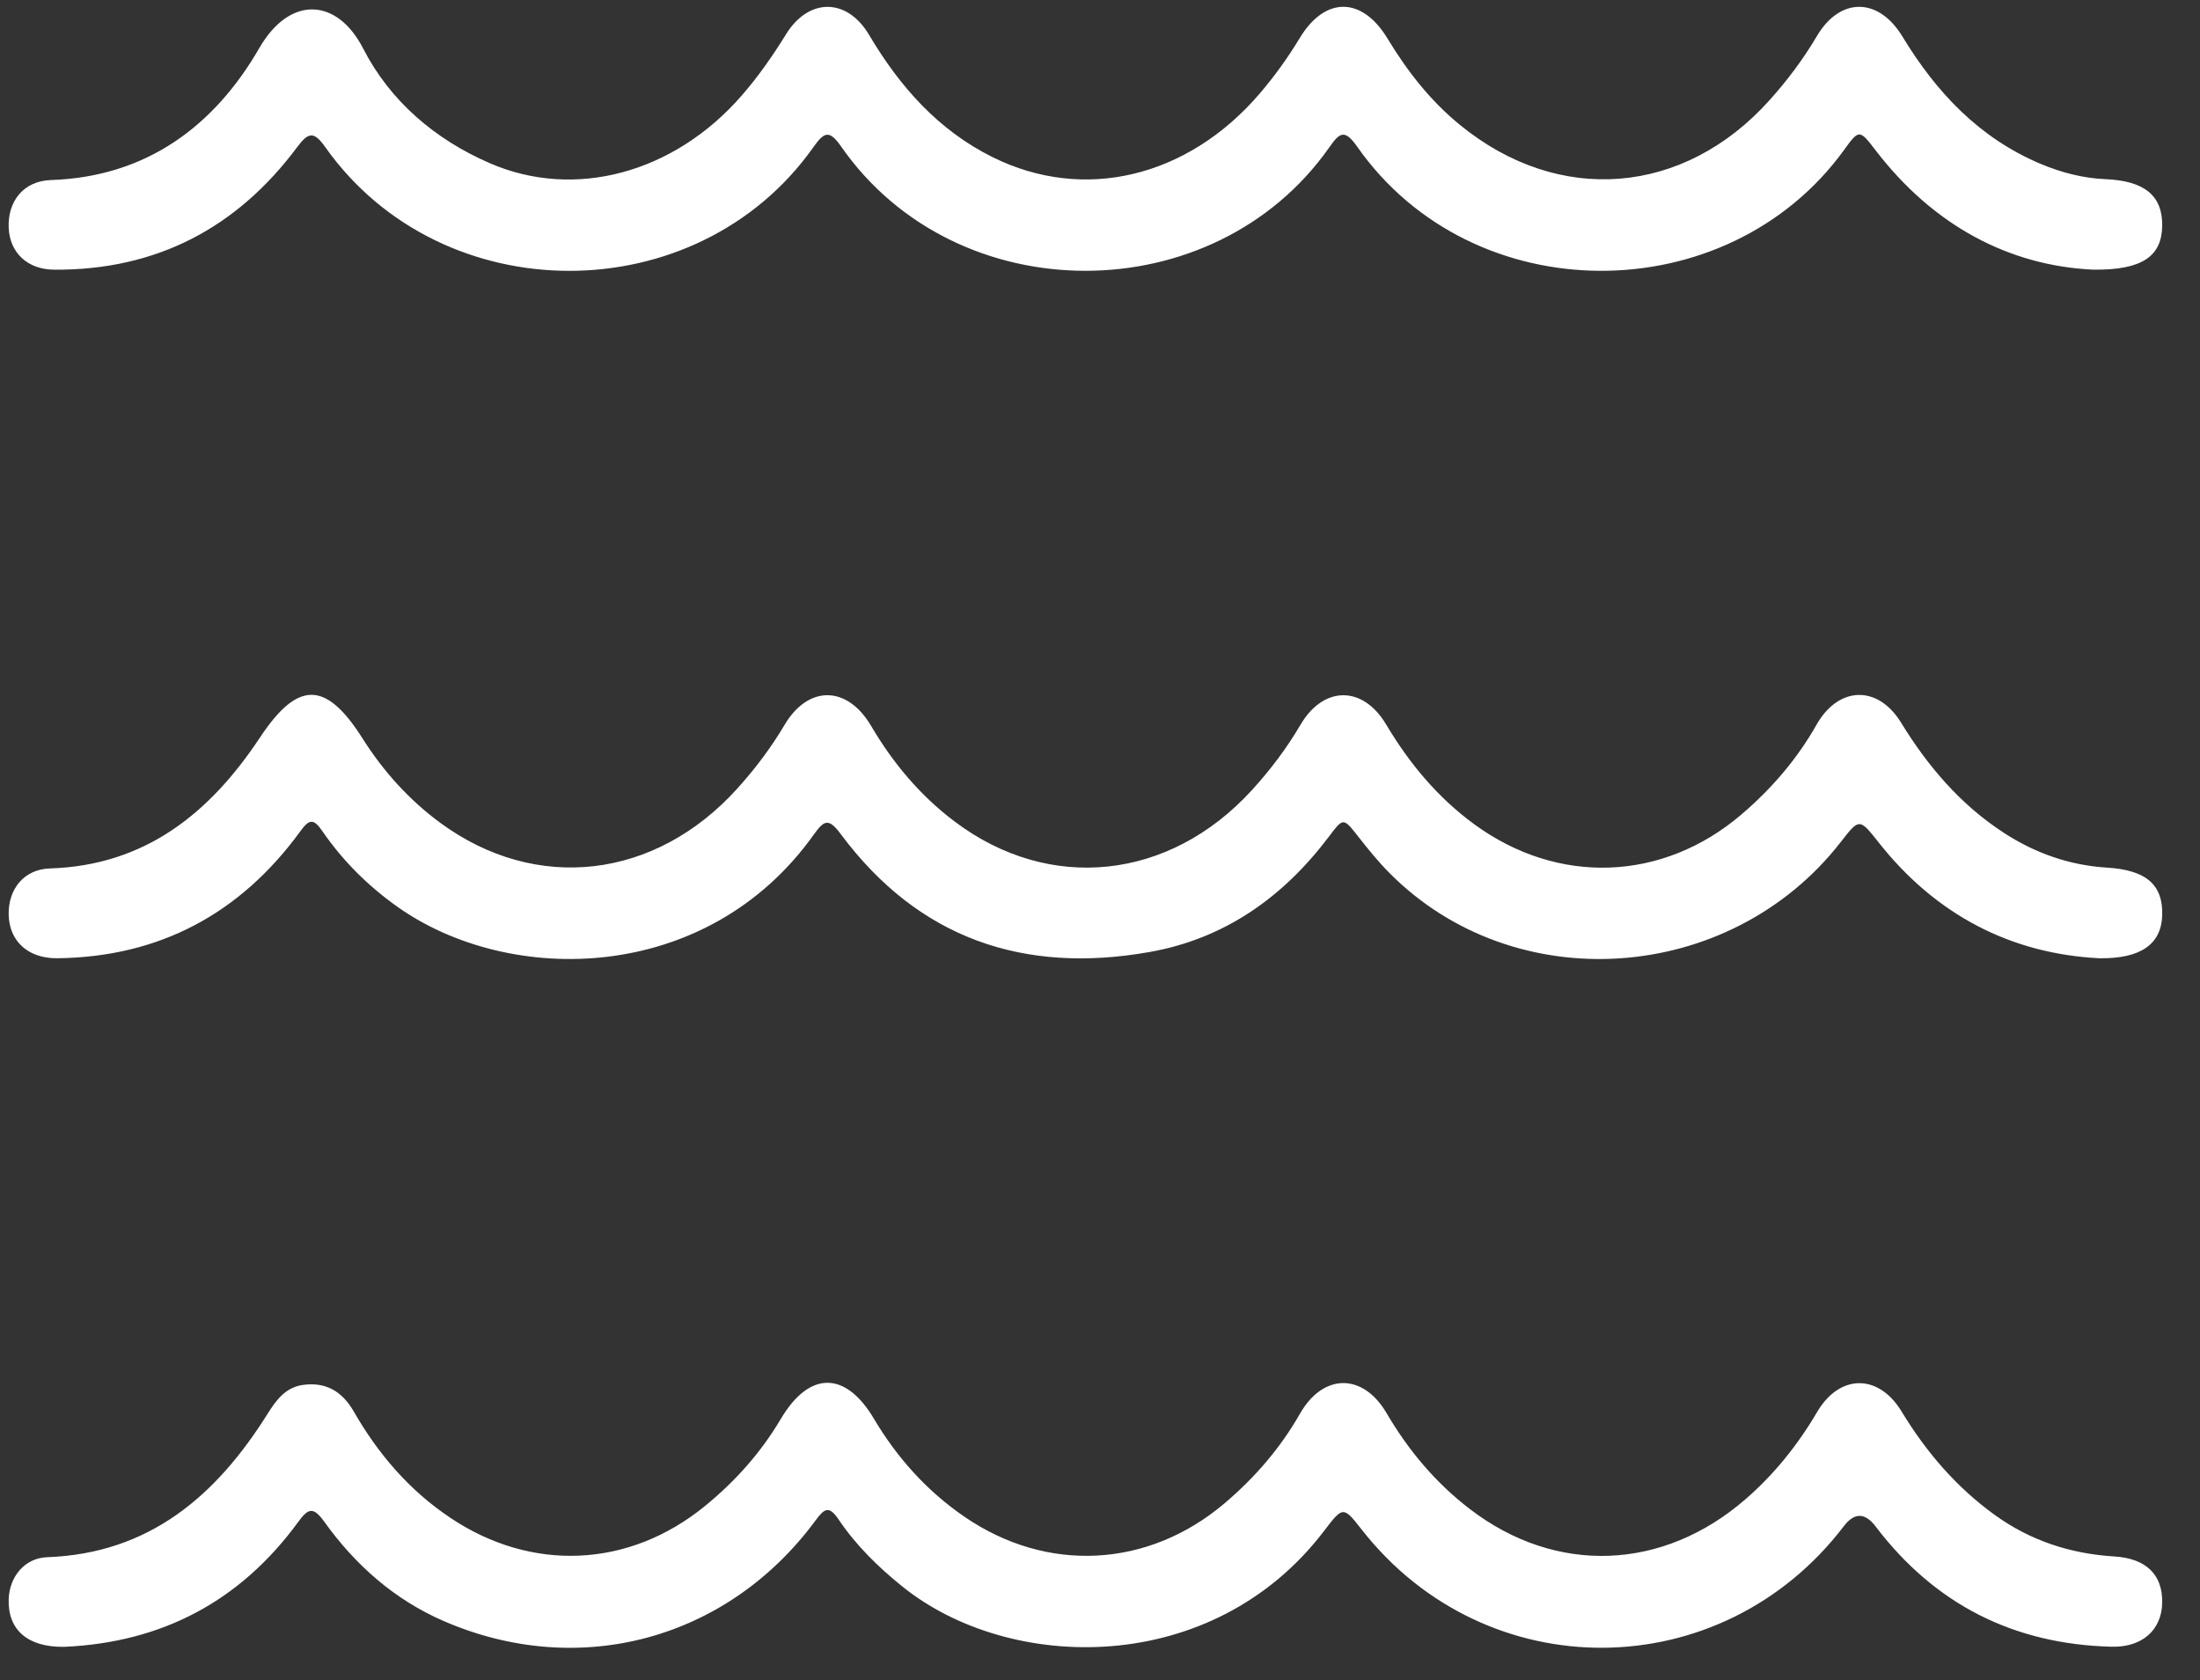
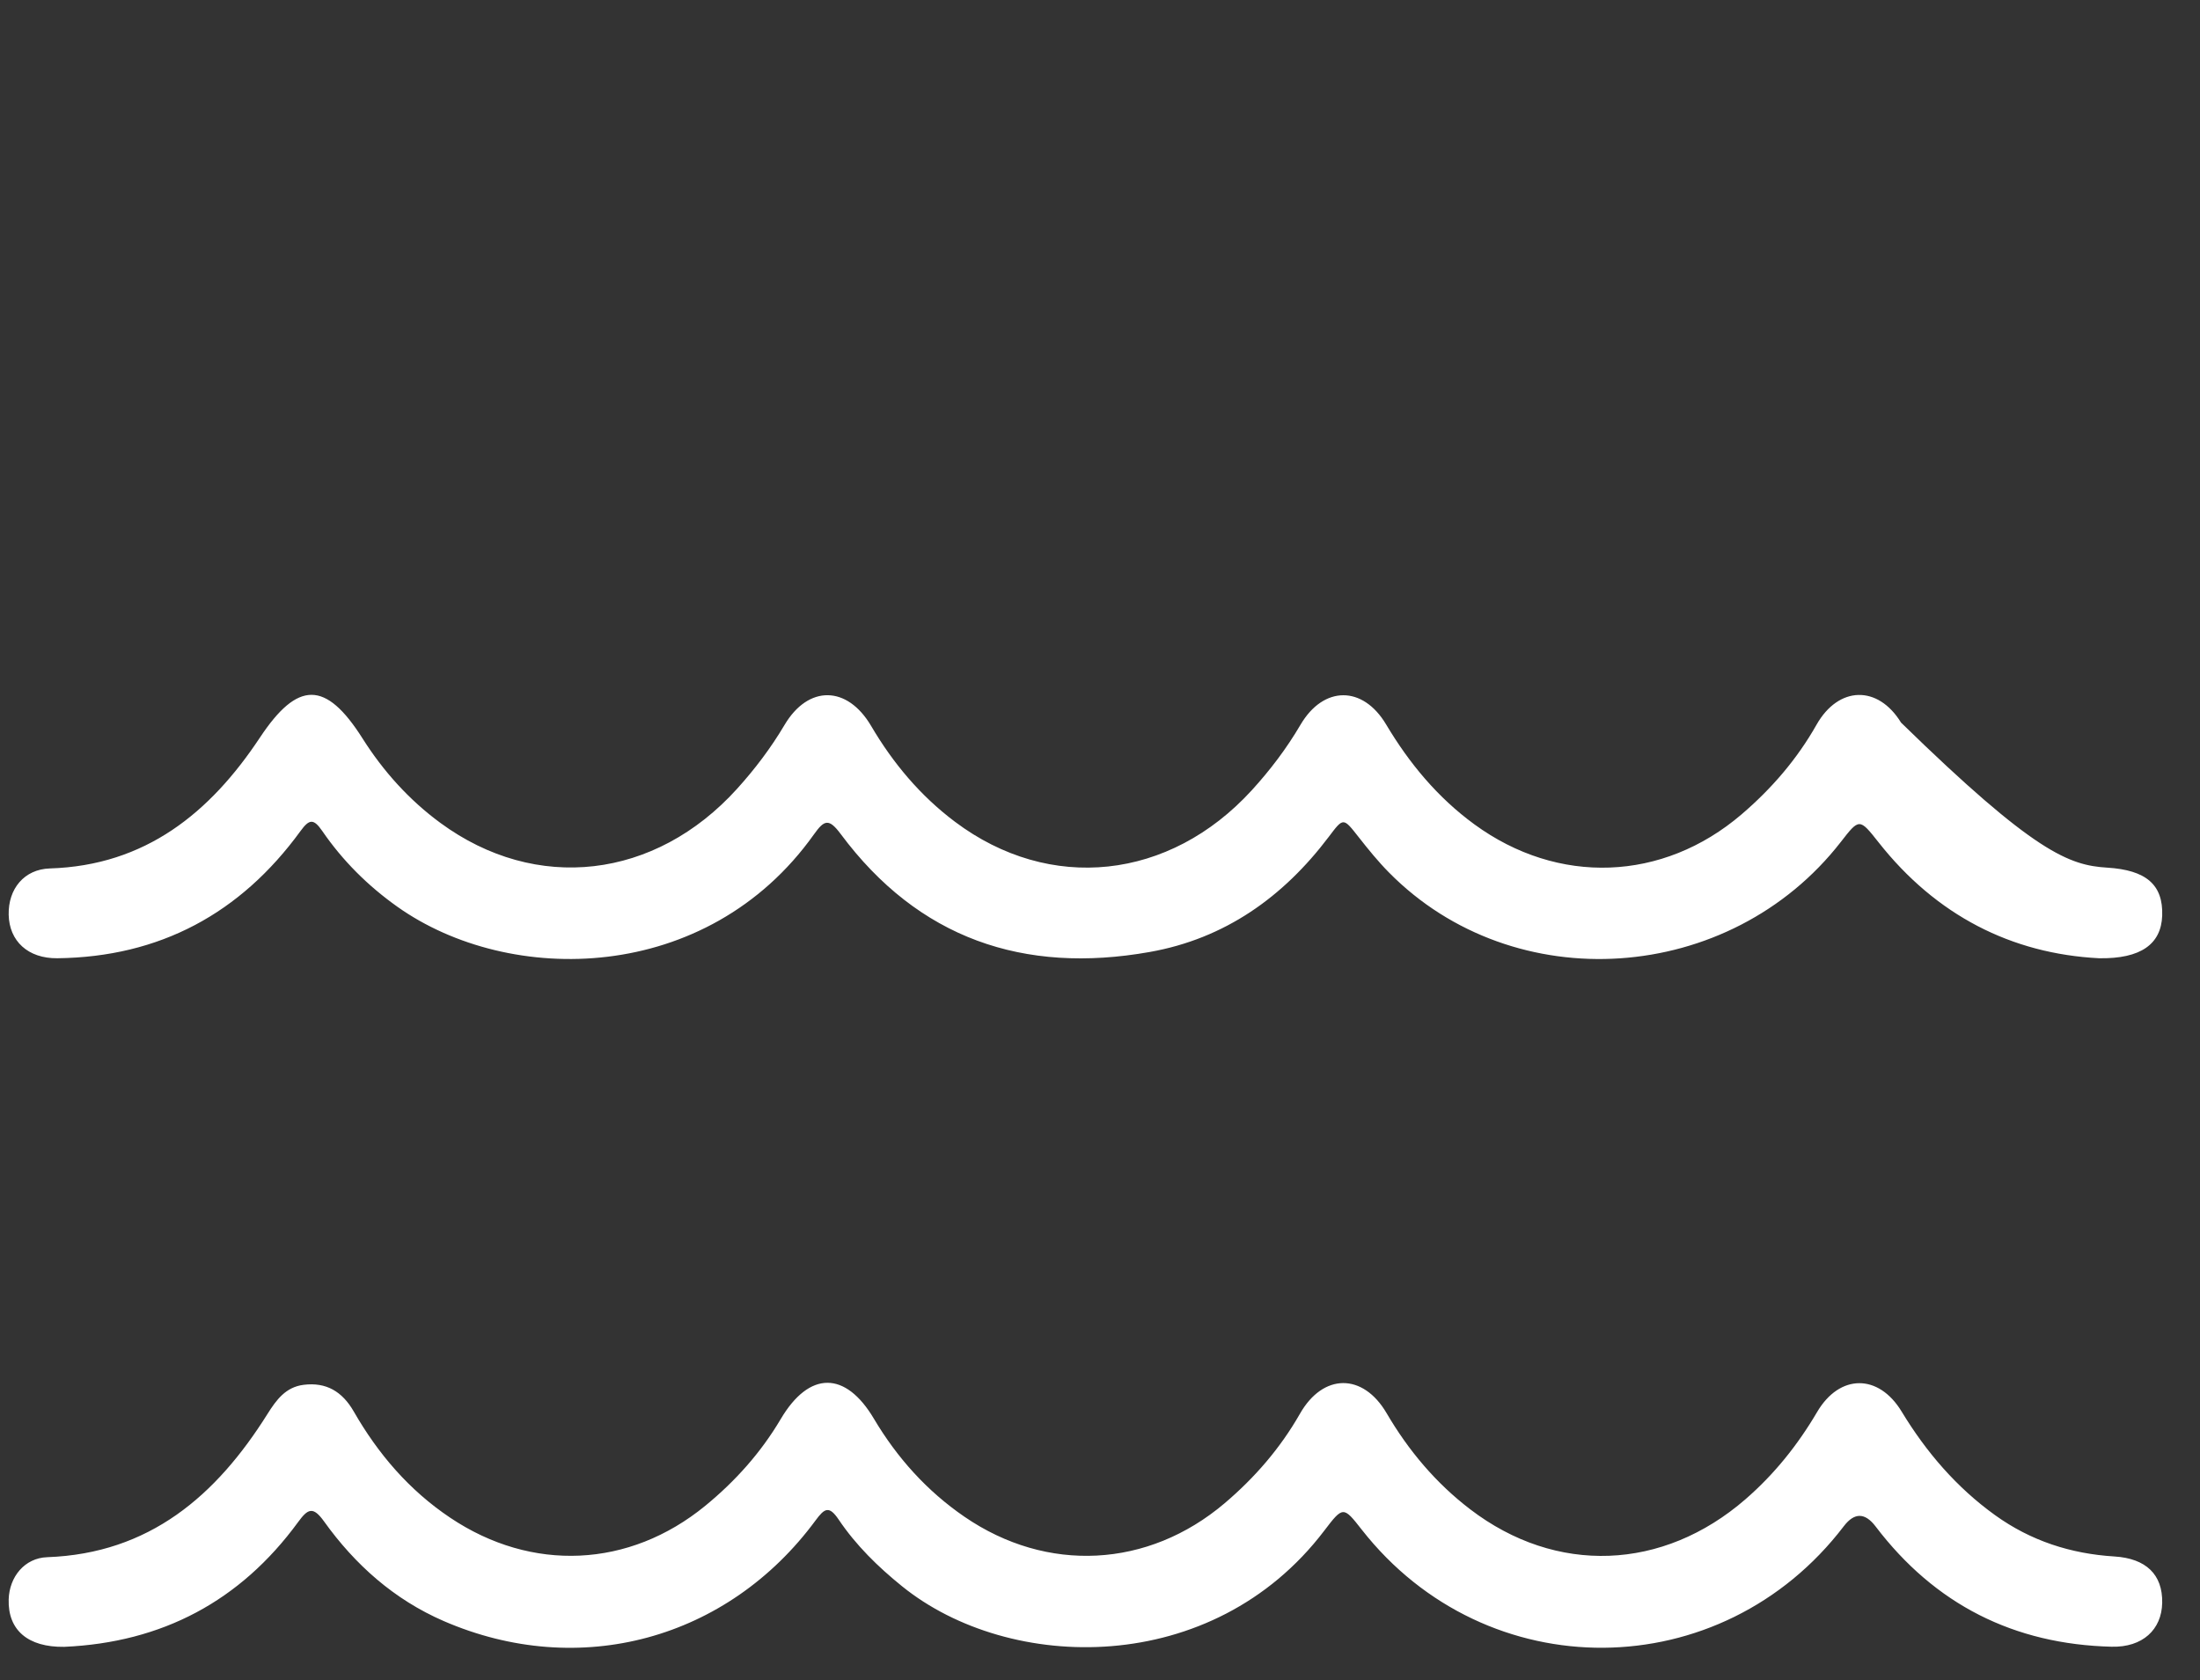
<svg xmlns="http://www.w3.org/2000/svg" width="55" height="42" viewBox="0 0 55 42" fill="none">
  <rect x="0" y="0" width="55" height="42" fill="#333333" stroke="none" />
  <path d="M1.605 41.169C0.7 41.182 0.194 40.751 0.217 39.983C0.234 39.418 0.616 38.948 1.18 38.928C3.74 38.835 5.407 37.388 6.688 35.346C6.911 34.991 7.145 34.675 7.589 34.619C8.158 34.547 8.558 34.789 8.843 35.284C9.451 36.344 10.23 37.255 11.255 37.941C13.292 39.308 15.729 39.201 17.633 37.642C18.382 37.028 19.022 36.314 19.518 35.475C20.233 34.266 21.138 34.269 21.848 35.467C22.427 36.442 23.172 37.272 24.109 37.915C26.175 39.334 28.703 39.201 30.615 37.58C31.368 36.941 32.006 36.205 32.498 35.343C33.076 34.327 34.074 34.317 34.666 35.329C35.213 36.263 35.898 37.076 36.754 37.73C38.905 39.375 41.573 39.269 43.636 37.48C44.357 36.855 44.943 36.123 45.427 35.3C45.99 34.342 46.964 34.337 47.54 35.286C48.155 36.3 48.912 37.183 49.878 37.878C50.77 38.52 51.771 38.843 52.861 38.91C53.651 38.959 54.068 39.362 54.055 40.067C54.043 40.74 53.563 41.185 52.792 41.166C50.349 41.106 48.373 40.111 46.889 38.158C46.624 37.81 46.36 37.808 46.097 38.151C43.033 42.169 37.158 42.212 34.045 38.241C33.584 37.653 33.577 37.647 33.105 38.267C30.312 41.938 25.237 41.825 22.553 39.656C21.951 39.17 21.399 38.63 20.967 37.988C20.728 37.634 20.615 37.702 20.391 38.006C18.191 40.992 14.482 41.995 11.092 40.524C9.857 39.988 8.879 39.119 8.103 38.036C7.823 37.645 7.696 37.718 7.452 38.051C6.007 40.027 4.051 41.061 1.605 41.169Z" fill="white" />
-   <path d="M52.477 23.955C50.286 23.843 48.403 22.883 46.964 21.057C46.486 20.451 46.481 20.454 46.021 21.047C43.246 24.616 37.852 24.983 34.723 21.81C34.453 21.537 34.21 21.237 33.972 20.934C33.579 20.434 33.588 20.431 33.221 20.917C32.081 22.427 30.621 23.466 28.74 23.799C25.59 24.358 22.961 23.462 21.019 20.851C20.721 20.451 20.607 20.494 20.346 20.862C17.678 24.61 12.739 24.66 9.931 22.665C9.196 22.143 8.564 21.514 8.056 20.773C7.837 20.455 7.729 20.478 7.512 20.776C6.013 22.835 3.994 23.925 1.434 23.955C0.696 23.963 0.231 23.523 0.217 22.867C0.203 22.222 0.603 21.73 1.247 21.71C3.637 21.636 5.251 20.319 6.497 18.44C7.442 17.015 8.143 17.005 9.064 18.461C9.584 19.282 10.228 19.998 11.01 20.572C13.404 22.329 16.379 21.981 18.424 19.722C18.871 19.228 19.271 18.7 19.612 18.125C20.205 17.122 21.181 17.132 21.779 18.149C22.327 19.081 23.011 19.895 23.874 20.543C26.248 22.327 29.24 22.003 31.293 19.757C31.754 19.252 32.164 18.712 32.512 18.119C33.089 17.137 34.071 17.135 34.652 18.109C35.232 19.082 35.94 19.936 36.86 20.608C38.952 22.136 41.568 22.043 43.538 20.359C44.288 19.718 44.925 18.98 45.414 18.116C45.963 17.149 46.946 17.12 47.526 18.064C48.194 19.153 49.001 20.102 50.077 20.807C50.868 21.326 51.735 21.632 52.68 21.69C53.651 21.75 54.081 22.114 54.055 22.889C54.03 23.599 53.525 23.972 52.477 23.955Z" fill="white" />
-   <path d="M52.334 6.741C50.224 6.645 48.331 5.636 46.892 3.76C46.491 3.237 46.477 3.228 46.107 3.741C43.186 7.787 36.822 7.797 33.93 3.667C33.614 3.215 33.489 3.317 33.23 3.687C30.34 7.8 23.912 7.801 21.033 3.669C20.732 3.238 20.607 3.294 20.331 3.684C17.416 7.801 11.044 7.802 8.129 3.674C7.849 3.278 7.71 3.301 7.431 3.675C5.921 5.703 3.903 6.758 1.357 6.742C0.683 6.738 0.243 6.314 0.217 5.693C0.19 5.031 0.588 4.524 1.272 4.501C3.665 4.422 5.359 3.148 6.483 1.201C7.249 -0.125 8.43 -0.051 9.079 1.213C9.751 2.523 10.869 3.484 12.253 4.083C14.37 4.998 16.854 4.331 18.544 2.387C18.959 1.911 19.317 1.396 19.65 0.858C20.22 -0.064 21.178 -0.056 21.729 0.875C22.494 2.166 23.458 3.257 24.82 3.931C27.1 5.06 29.69 4.435 31.482 2.351C31.86 1.912 32.195 1.444 32.495 0.949C33.124 -0.092 34.049 -0.091 34.687 0.962C35.18 1.777 35.756 2.516 36.498 3.122C38.969 5.143 42.096 4.893 44.239 2.504C44.685 2.007 45.082 1.479 45.422 0.903C46.003 -0.08 46.965 -0.07 47.562 0.915C48.407 2.308 49.482 3.45 51.014 4.096C51.534 4.314 52.074 4.455 52.639 4.479C53.614 4.52 54.066 4.892 54.055 5.647C54.044 6.398 53.567 6.756 52.334 6.741Z" fill="white" />
+   <path d="M52.477 23.955C50.286 23.843 48.403 22.883 46.964 21.057C46.486 20.451 46.481 20.454 46.021 21.047C43.246 24.616 37.852 24.983 34.723 21.81C34.453 21.537 34.21 21.237 33.972 20.934C33.579 20.434 33.588 20.431 33.221 20.917C32.081 22.427 30.621 23.466 28.74 23.799C25.59 24.358 22.961 23.462 21.019 20.851C20.721 20.451 20.607 20.494 20.346 20.862C17.678 24.61 12.739 24.66 9.931 22.665C9.196 22.143 8.564 21.514 8.056 20.773C7.837 20.455 7.729 20.478 7.512 20.776C6.013 22.835 3.994 23.925 1.434 23.955C0.696 23.963 0.231 23.523 0.217 22.867C0.203 22.222 0.603 21.73 1.247 21.71C3.637 21.636 5.251 20.319 6.497 18.44C7.442 17.015 8.143 17.005 9.064 18.461C9.584 19.282 10.228 19.998 11.01 20.572C13.404 22.329 16.379 21.981 18.424 19.722C18.871 19.228 19.271 18.7 19.612 18.125C20.205 17.122 21.181 17.132 21.779 18.149C22.327 19.081 23.011 19.895 23.874 20.543C26.248 22.327 29.24 22.003 31.293 19.757C31.754 19.252 32.164 18.712 32.512 18.119C33.089 17.137 34.071 17.135 34.652 18.109C35.232 19.082 35.94 19.936 36.86 20.608C38.952 22.136 41.568 22.043 43.538 20.359C44.288 19.718 44.925 18.98 45.414 18.116C45.963 17.149 46.946 17.12 47.526 18.064C50.868 21.326 51.735 21.632 52.68 21.69C53.651 21.75 54.081 22.114 54.055 22.889C54.03 23.599 53.525 23.972 52.477 23.955Z" fill="white" />
</svg>